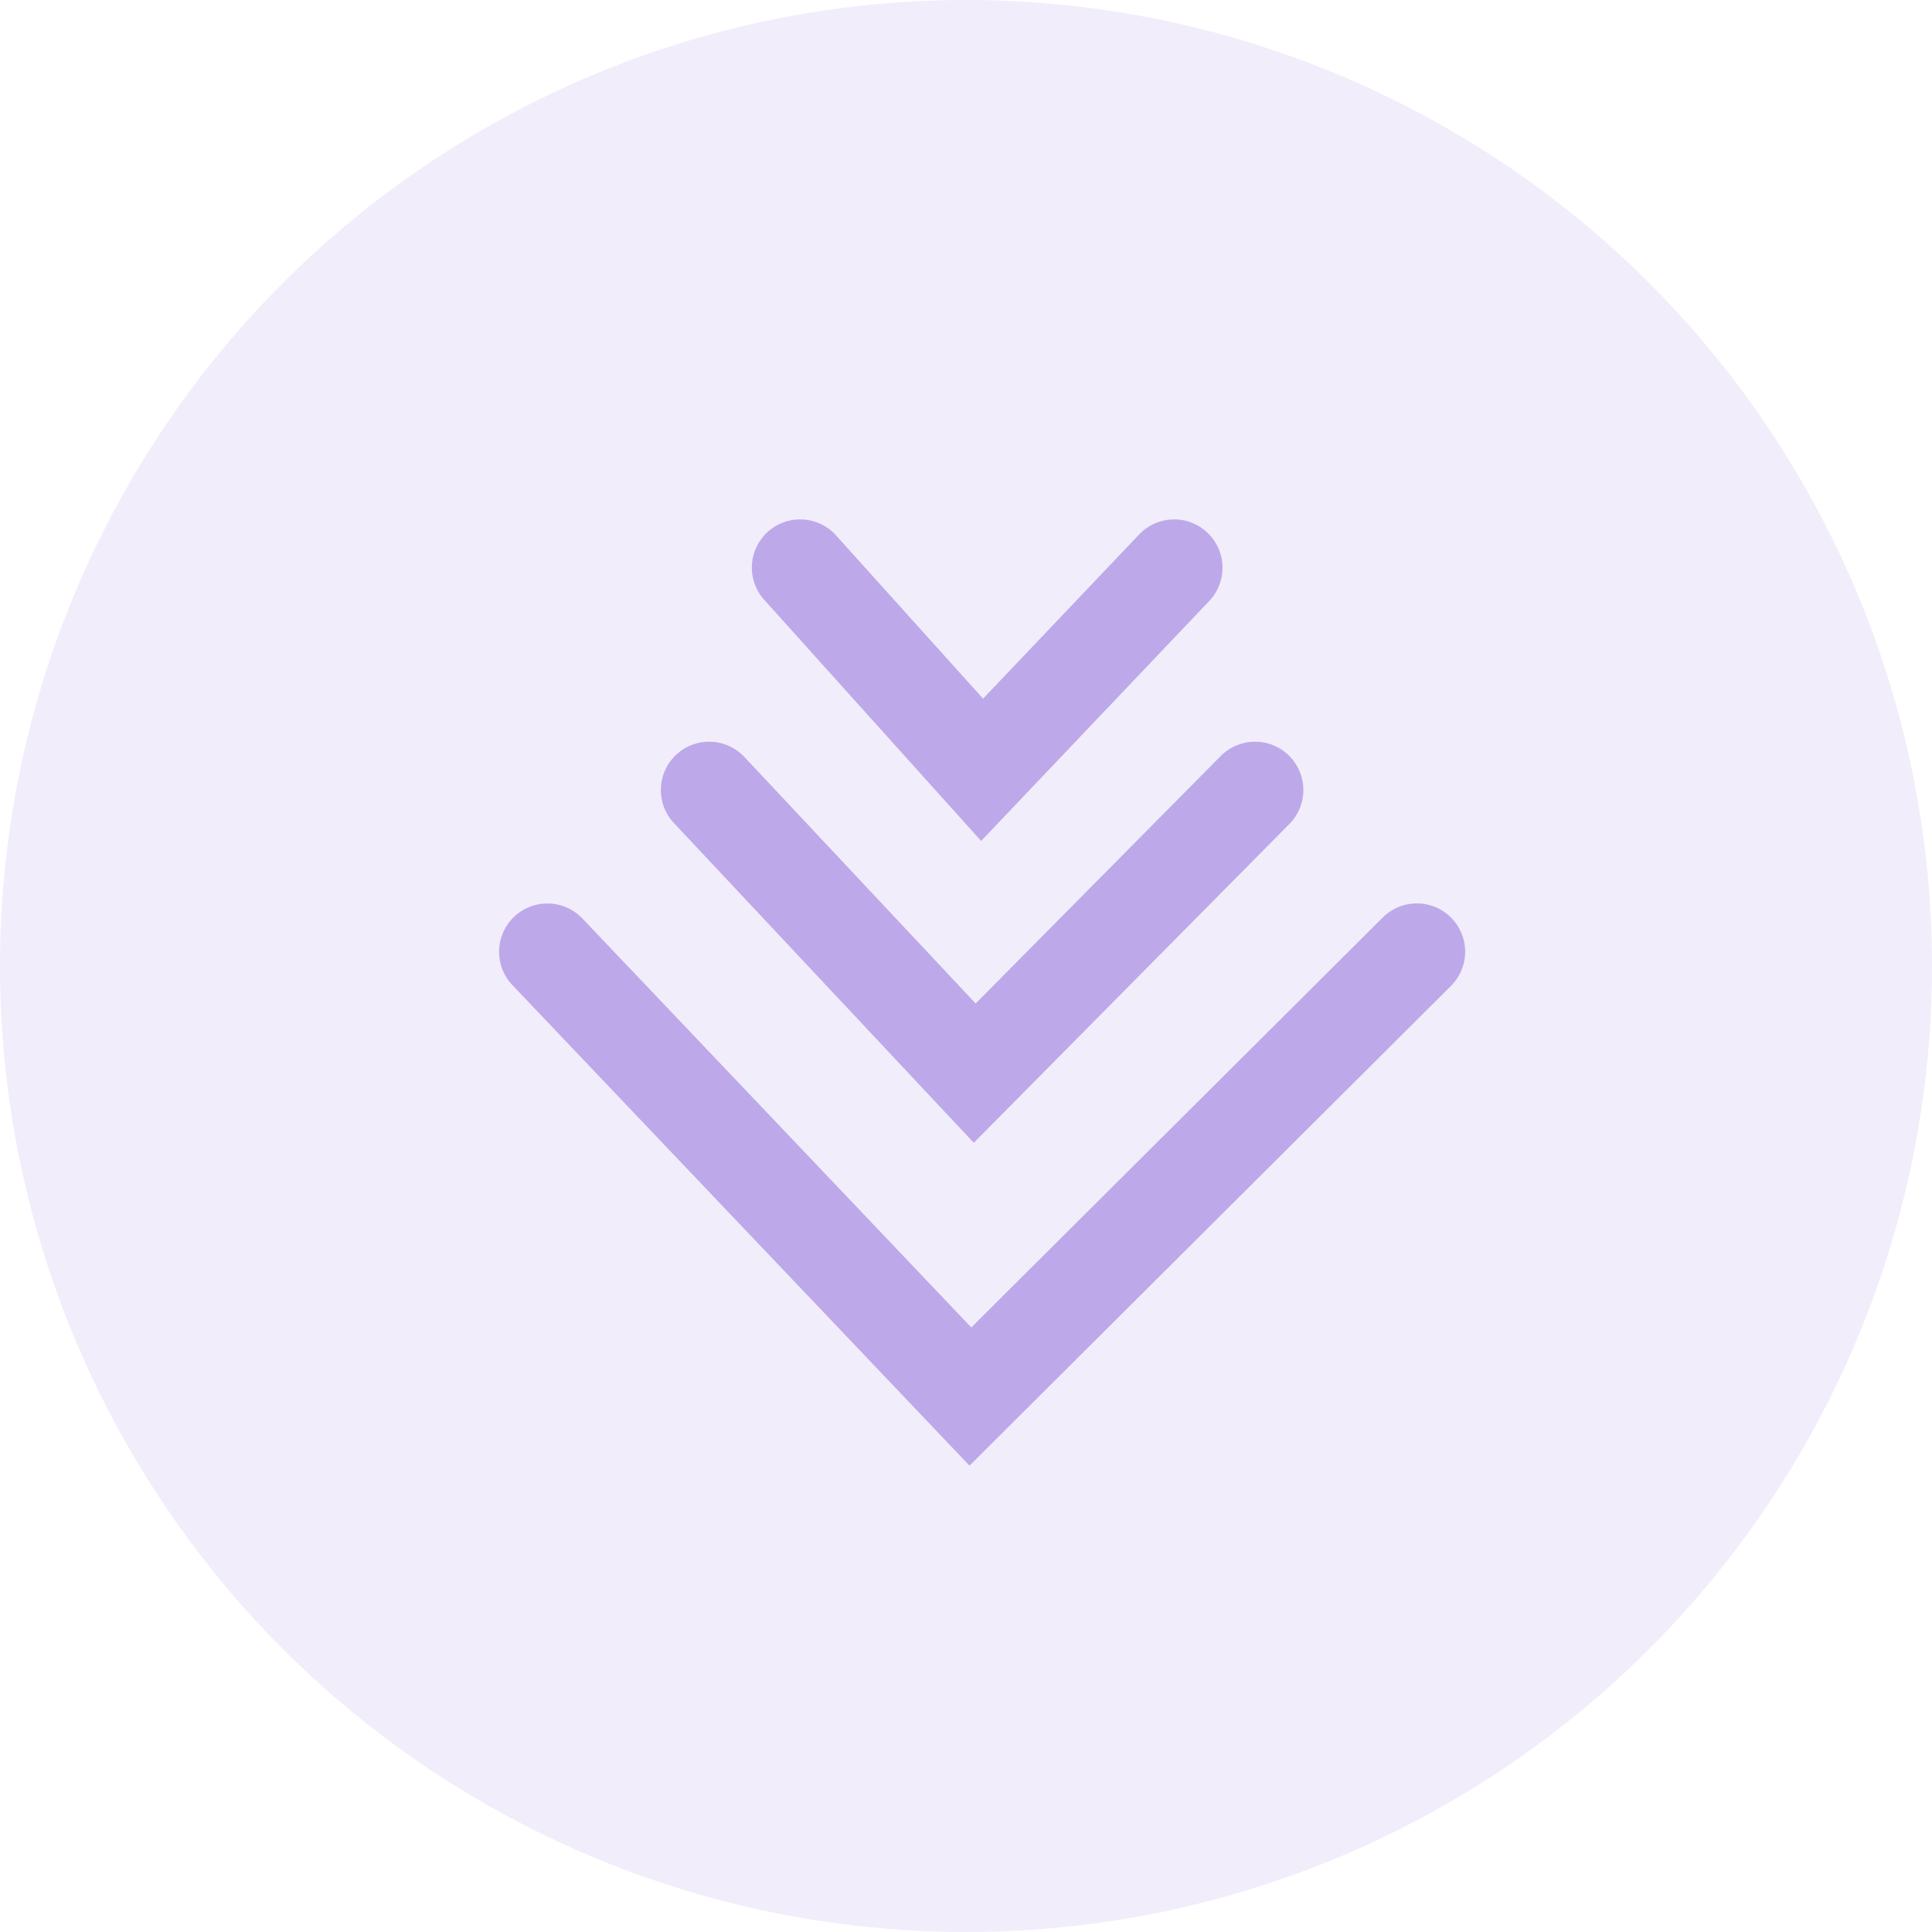
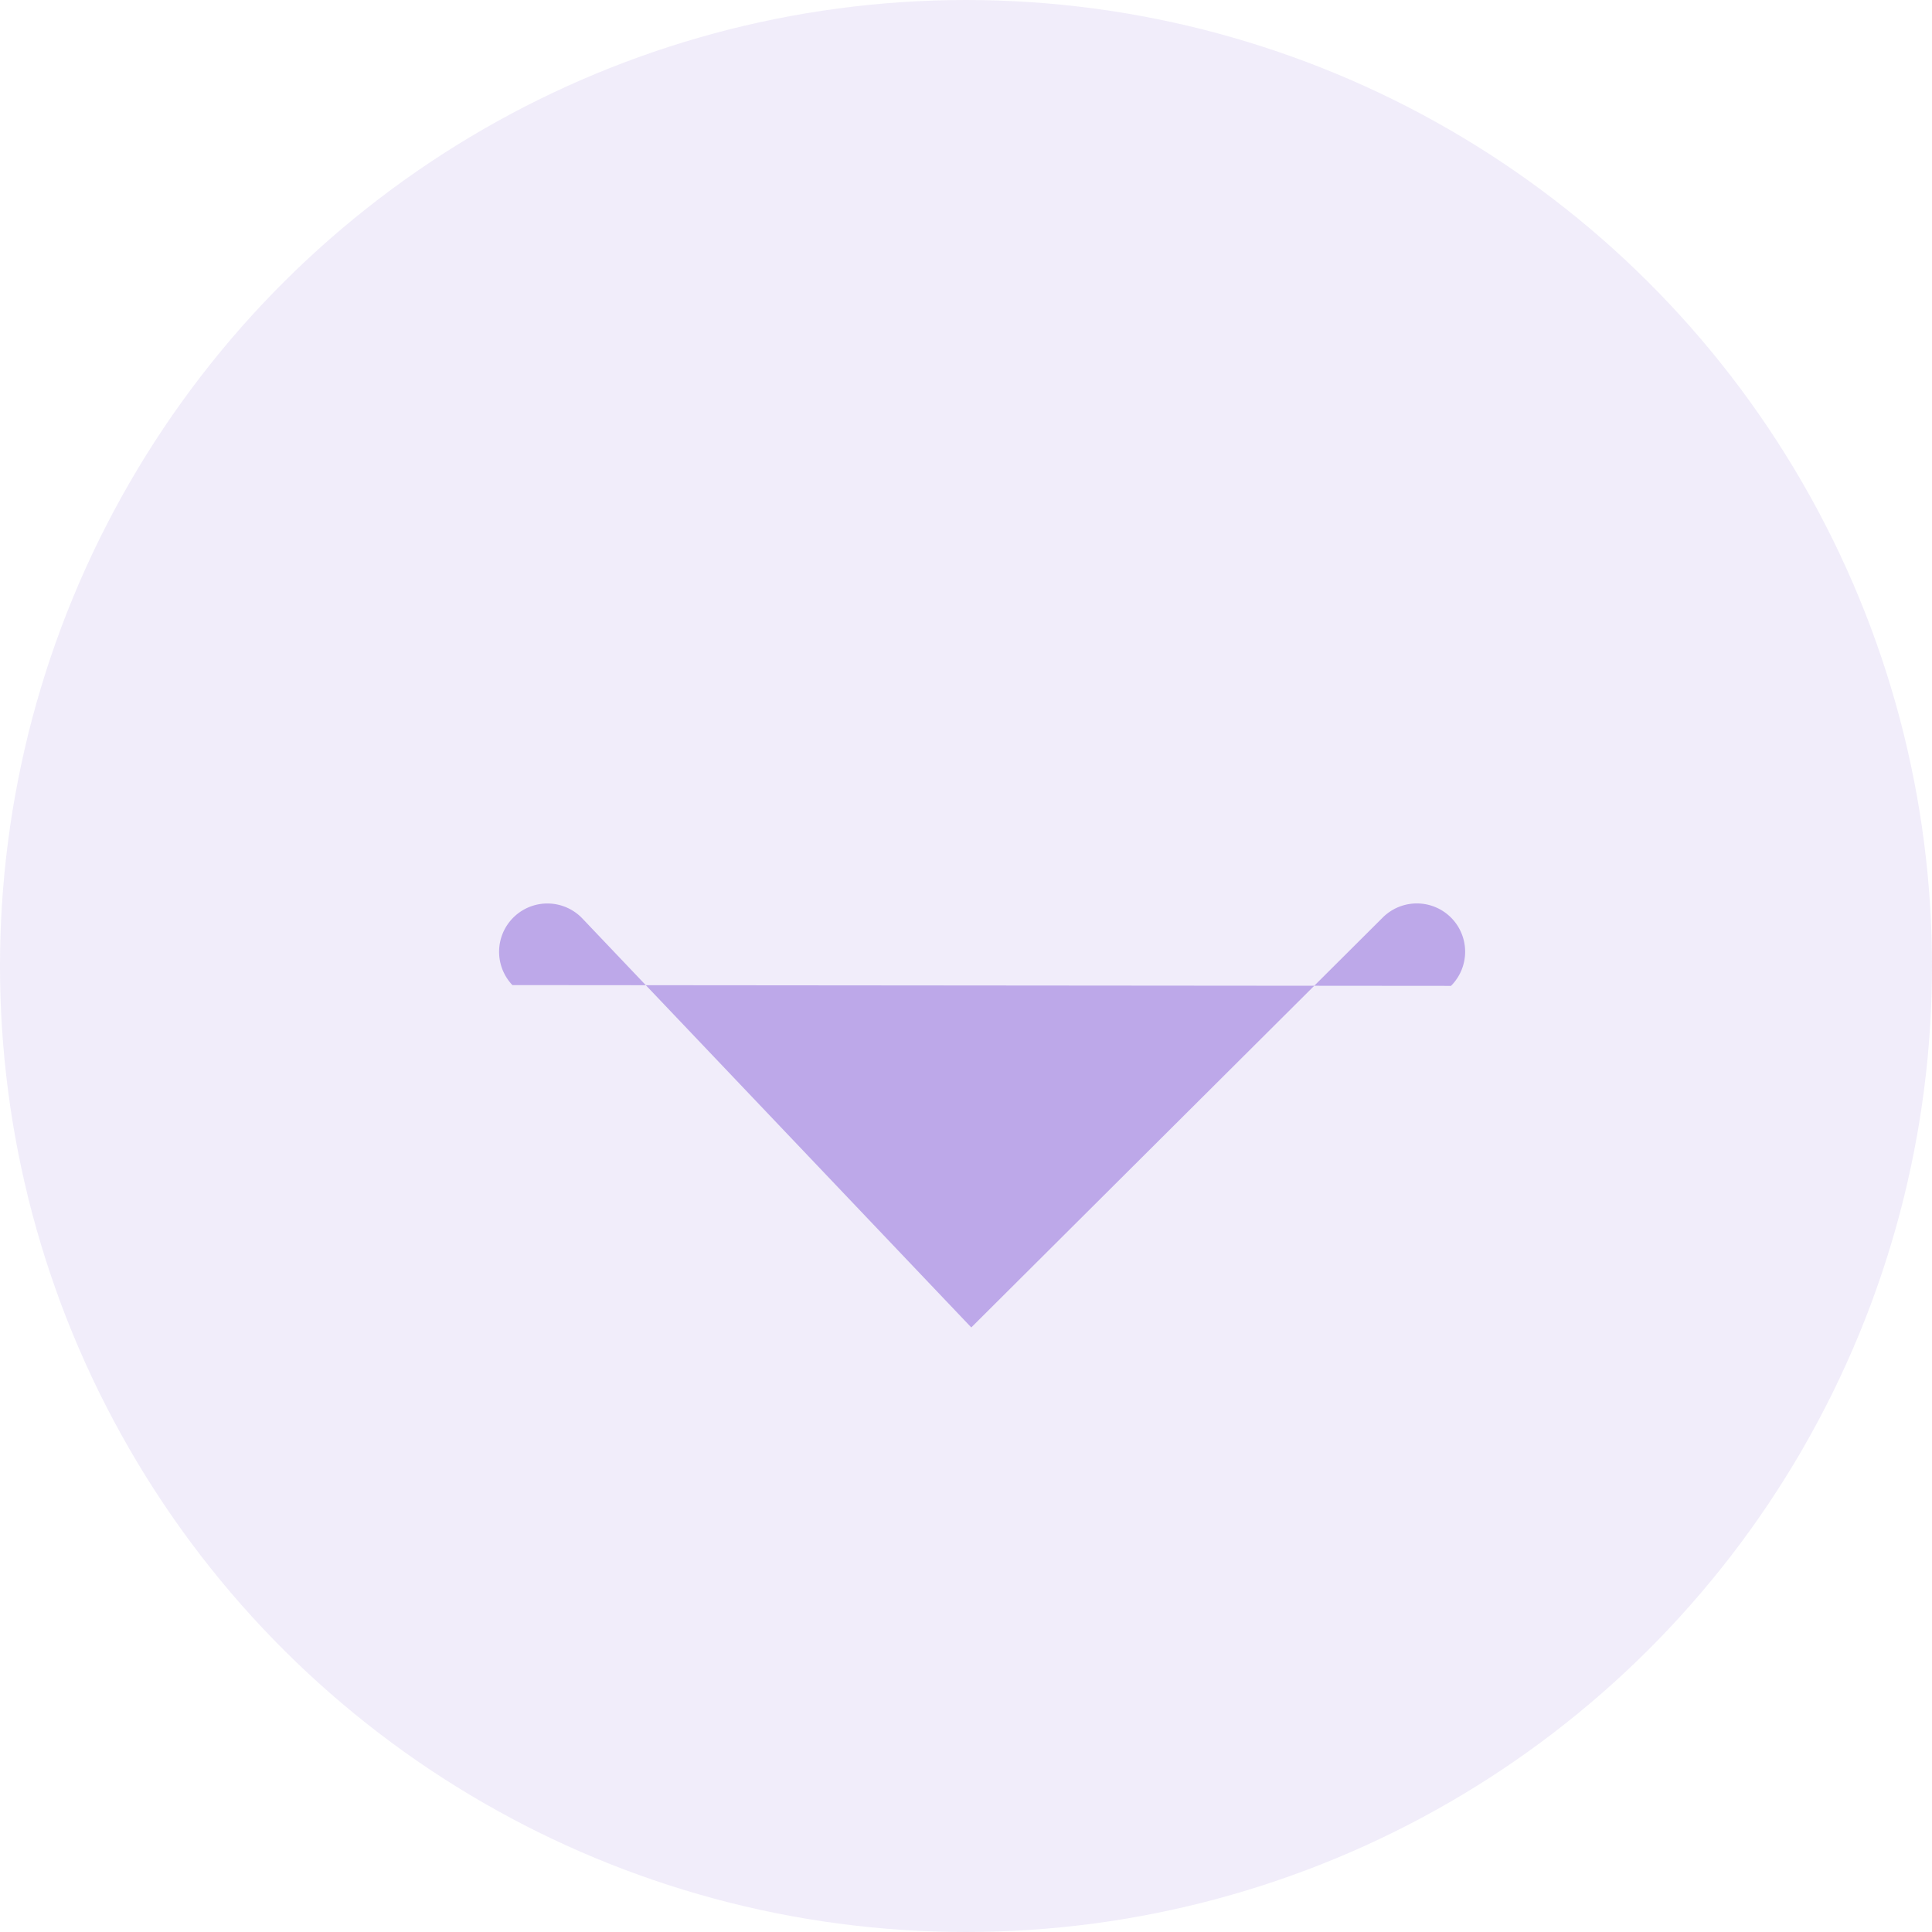
<svg xmlns="http://www.w3.org/2000/svg" width="60" height="60" viewBox="0 0 60 60">
  <g id="Group_2809" data-name="Group 2809" transform="translate(-165 -5488)">
    <circle id="Ellipse_128" data-name="Ellipse 128" cx="30" cy="30" r="30" transform="translate(225 5488) rotate(90)" fill="rgba(189,168,233,0.2)" />
    <g id="Group_2753" data-name="Group 2753">
-       <path id="Vector_75" data-name="Vector 75" d="M0,13.116a1.5,1.5,0,0,1-1.115-.5A1.5,1.5,0,0,1-1,10.5L4.07,5.935l-5.1-4.848a1.5,1.5,0,0,1-.054-2.121,1.5,1.5,0,0,1,2.121-.054L8.488,5.995,1,12.731A1.5,1.5,0,0,1,0,13.116Z" transform="translate(201.465 5505.628) rotate(90)" fill="#bda8e9" />
-       <path id="Vector_76" data-name="Vector 76" d="M0,18.453a1.5,1.5,0,0,1-1.094-.474,1.5,1.5,0,0,1,.068-2.12L6.63,8.677-1.056,1.066a1.5,1.5,0,0,1-.01-2.121,1.5,1.5,0,0,1,2.121-.01l9.9,9.8L1.026,18.047A1.5,1.5,0,0,1,0,18.453Z" transform="translate(203.977 5512.535) rotate(90)" fill="#bda8e9" />
-       <path id="Vector_77" data-name="Vector 77" d="M0,28.5a1.5,1.5,0,0,1-1.087-.466,1.5,1.5,0,0,1,.053-2.121l12.7-12.077L-1.063,1.059a1.5,1.5,0,0,1,0-2.121,1.5,1.5,0,0,1,2.121,0l14.9,14.953L1.034,28.087A1.5,1.5,0,0,1,0,28.5Z" transform="translate(209 5517.559) rotate(90)" fill="#bda8e9" />
+       <path id="Vector_77" data-name="Vector 77" d="M0,28.5a1.5,1.5,0,0,1-1.087-.466,1.5,1.5,0,0,1,.053-2.121l12.7-12.077L-1.063,1.059a1.5,1.5,0,0,1,0-2.121,1.5,1.5,0,0,1,2.121,0L1.034,28.087A1.5,1.5,0,0,1,0,28.5Z" transform="translate(209 5517.559) rotate(90)" fill="#bda8e9" />
    </g>
  </g>
</svg>